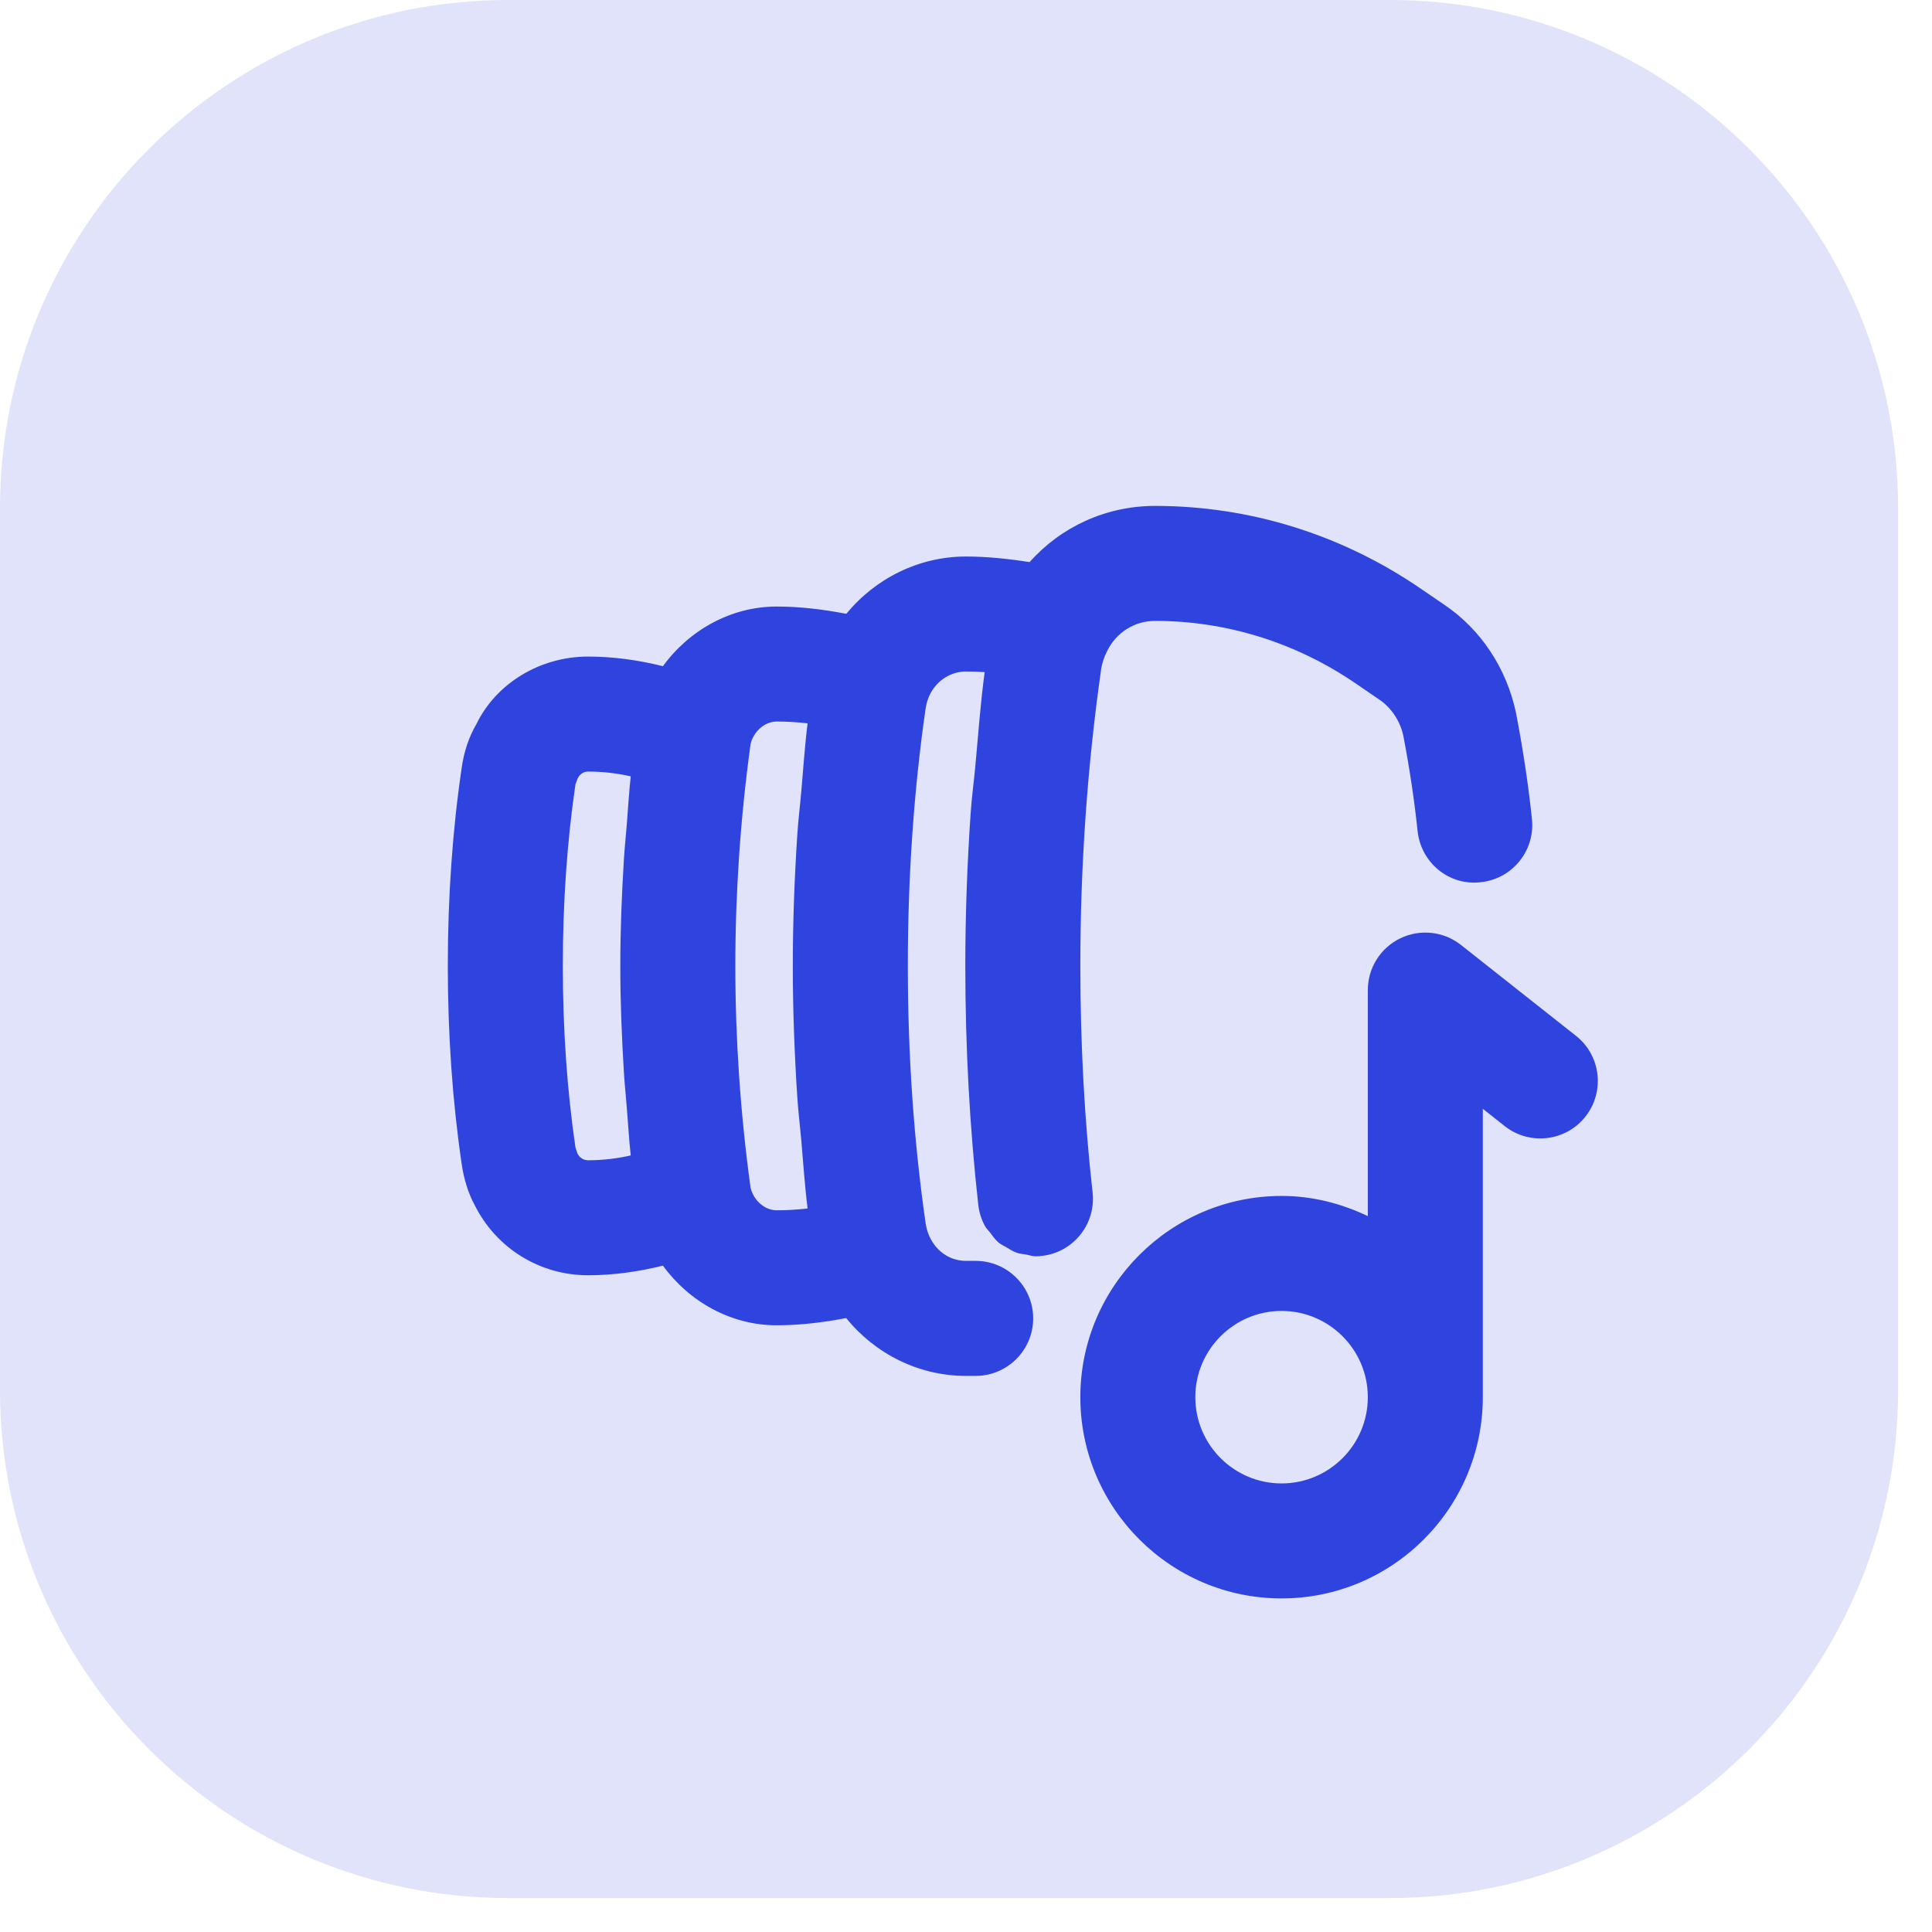
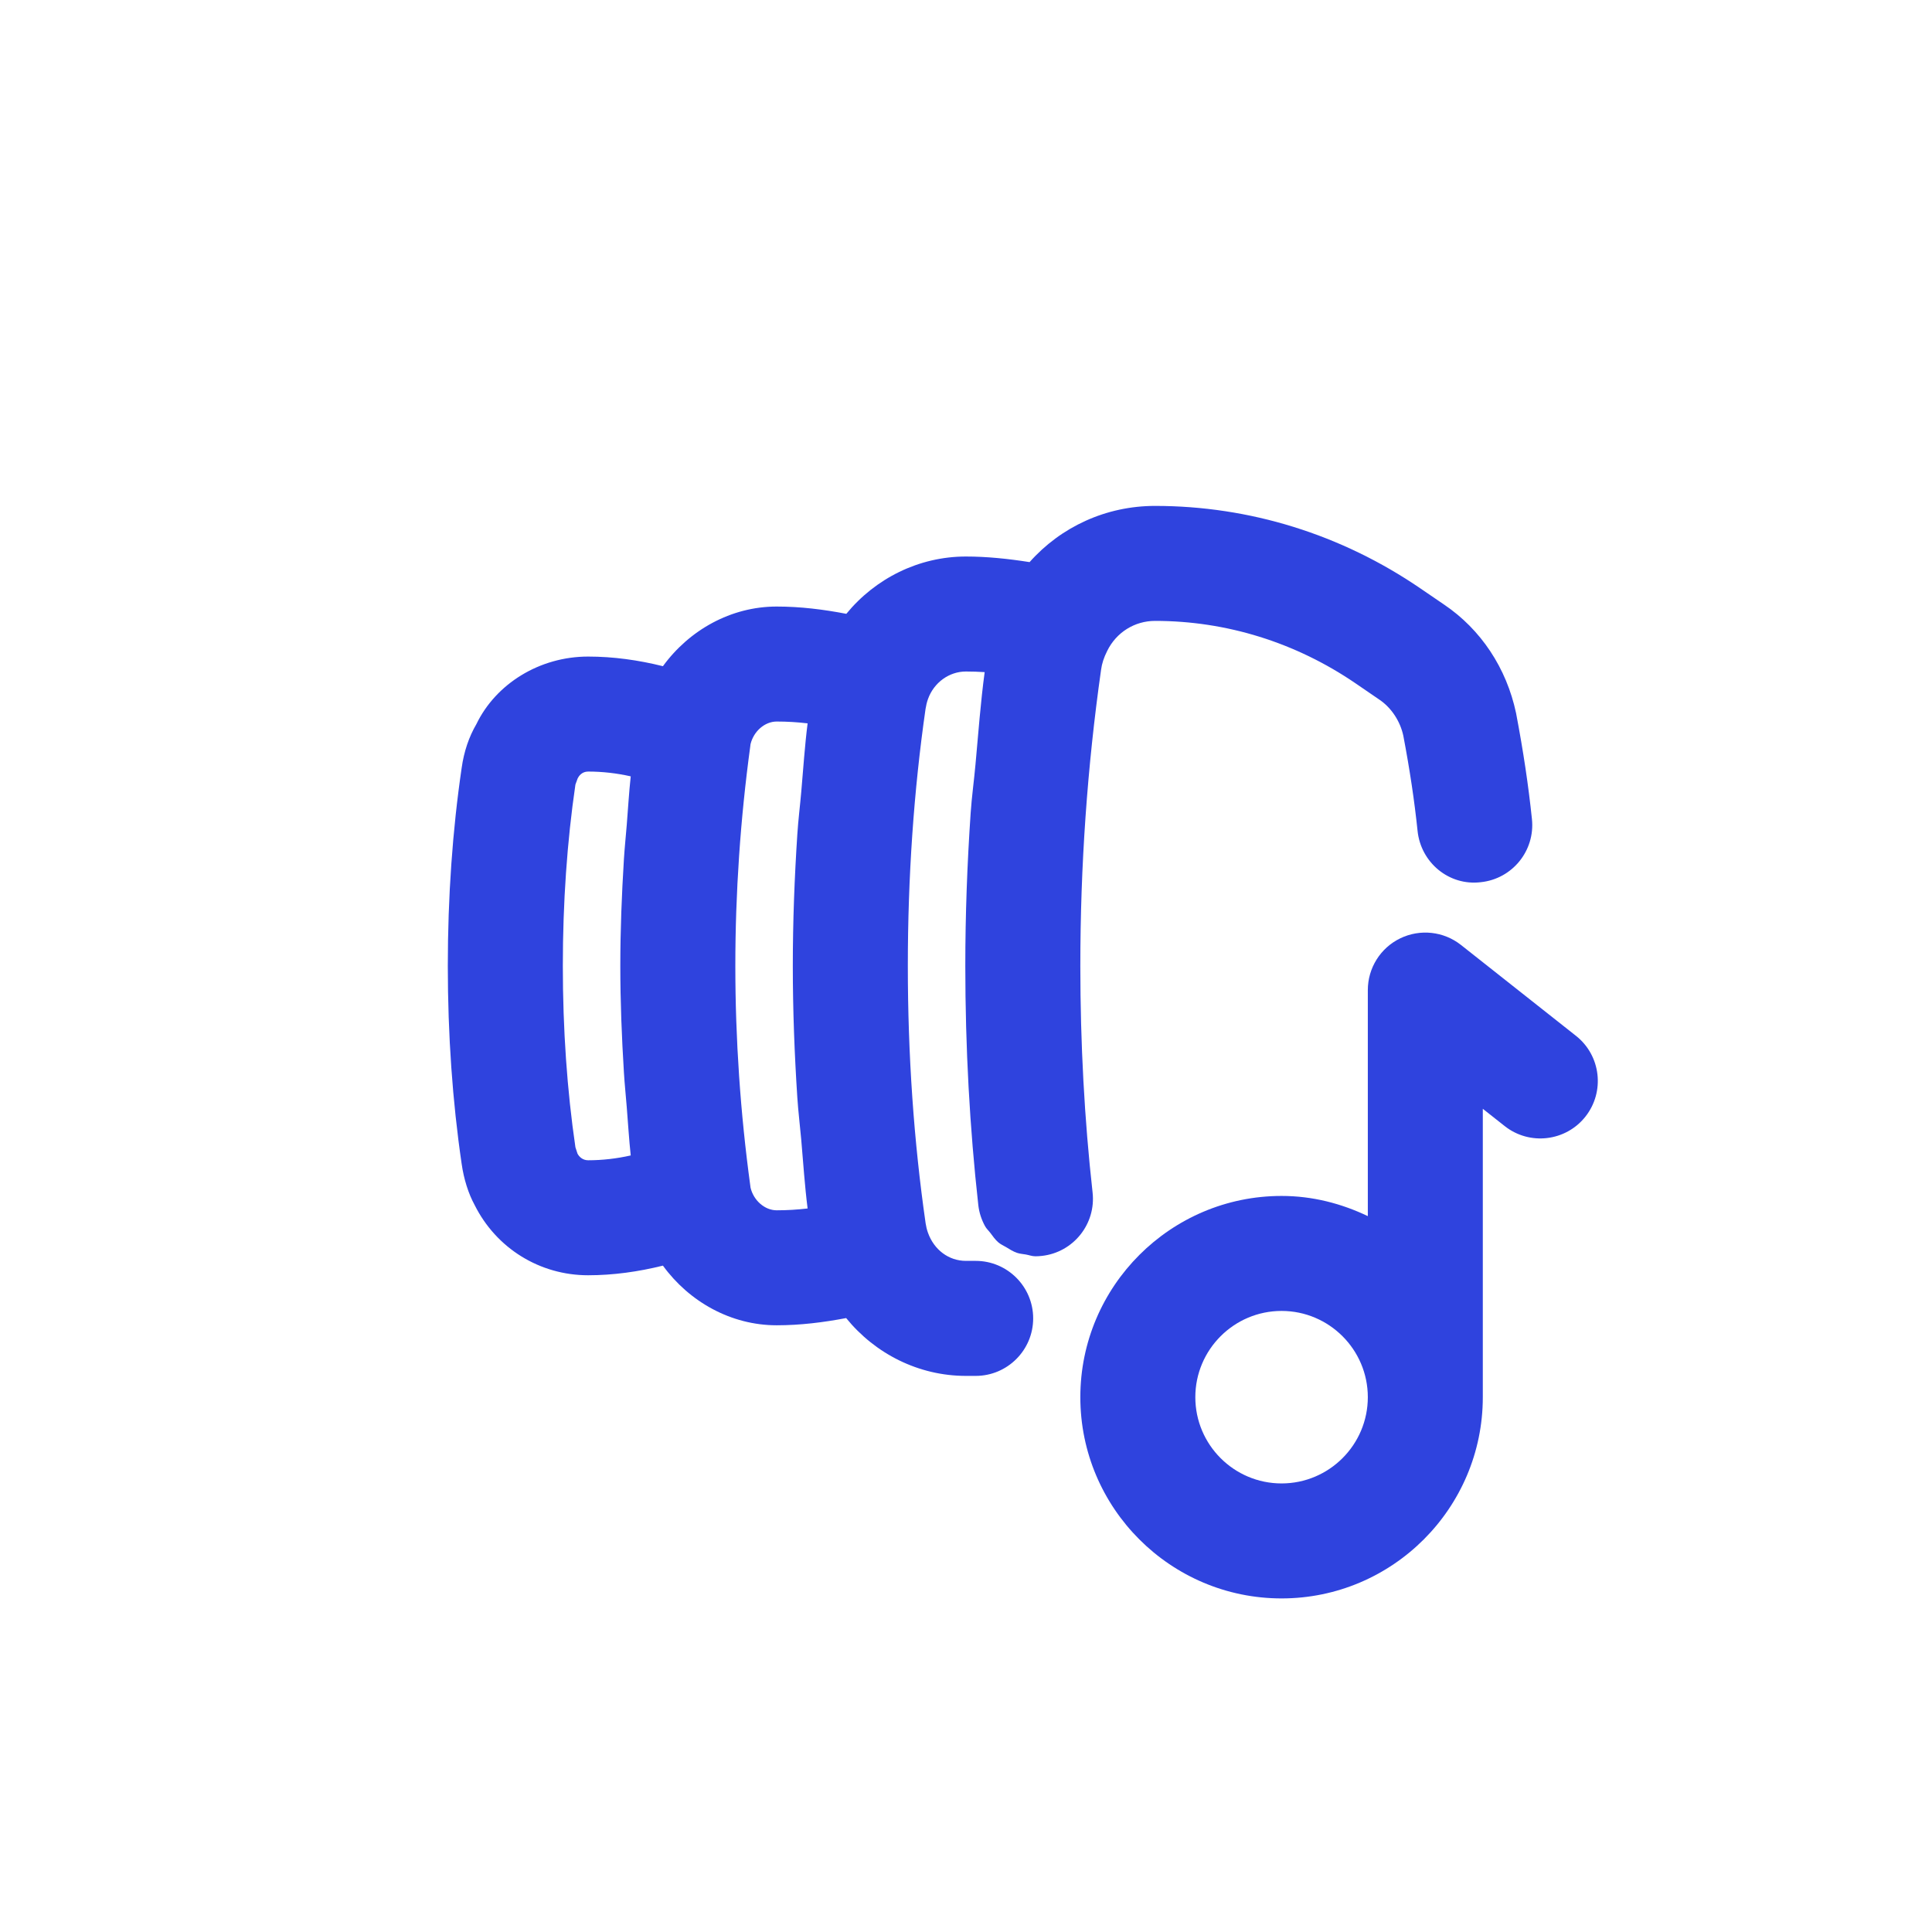
<svg xmlns="http://www.w3.org/2000/svg" width="56" height="56" viewBox="0 0 56 56" fill="none">
-   <path d="M0 14.737C0 6.598 6.598 0 14.737 0H40.281C48.42 0 55.018 6.598 55.018 14.737V40.281C55.018 48.42 48.42 55.017 40.281 55.017H14.737C6.598 55.017 0 48.42 0 40.281V14.737Z" fill="#E0E3FA" />
  <path d="M31.669 34.562C31.433 32.451 31.314 30.243 31.314 27.997C31.314 25.099 31.516 22.217 31.915 19.415C31.939 19.234 31.994 19.064 32.093 18.867C32.356 18.33 32.888 17.997 33.48 17.997C35.549 17.997 37.557 18.623 39.29 19.806L39.981 20.279C40.332 20.515 40.587 20.909 40.676 21.326C40.864 22.315 40.999 23.217 41.089 24.085C41.184 25 41.998 25.682 42.919 25.571C43.834 25.477 44.5 24.658 44.404 23.742C44.304 22.779 44.156 21.785 43.944 20.67C43.667 19.362 42.922 18.241 41.853 17.521L41.169 17.054C38.882 15.491 36.223 14.664 33.48 14.664C32.059 14.664 30.752 15.27 29.843 16.293C29.224 16.196 28.607 16.131 27.997 16.131C26.632 16.131 25.371 16.767 24.531 17.792C23.871 17.665 23.2 17.581 22.513 17.581C21.186 17.581 19.977 18.264 19.215 19.31C18.503 19.132 17.774 19.031 17.047 19.031C15.635 19.031 14.371 19.824 13.809 20.988C13.592 21.358 13.448 21.786 13.382 22.255C13.116 24.066 12.98 25.998 12.98 27.997C12.98 29.997 13.116 31.929 13.381 33.733C13.445 34.185 13.58 34.602 13.756 34.925C14.383 36.183 15.645 36.964 17.047 36.964C17.773 36.964 18.503 36.862 19.215 36.685C19.976 37.731 21.186 38.414 22.513 38.414C23.198 38.414 23.867 38.33 24.526 38.205C25.366 39.24 26.628 39.881 27.997 39.881H28.28C29.2 39.881 29.947 39.134 29.947 38.214C29.947 37.294 29.2 36.547 28.28 36.547H27.997C27.504 36.547 27.074 36.231 26.896 35.727C26.865 35.641 26.843 35.545 26.83 35.46C26.487 33.08 26.314 30.57 26.314 27.997C26.314 25.425 26.487 22.914 26.827 20.551C26.843 20.449 26.865 20.354 26.899 20.26C27.07 19.784 27.511 19.464 27.997 19.464C28.177 19.464 28.359 19.47 28.541 19.482C28.423 20.362 28.356 21.262 28.275 22.156C28.233 22.628 28.167 23.09 28.135 23.564C28.035 25.032 27.98 26.512 27.98 27.997C27.98 30.366 28.108 32.699 28.357 34.933C28.382 35.153 28.451 35.356 28.551 35.539C28.59 35.613 28.652 35.666 28.702 35.732C28.776 35.831 28.846 35.933 28.94 36.013C29.007 36.07 29.087 36.104 29.163 36.149C29.265 36.212 29.364 36.275 29.478 36.314C29.559 36.342 29.646 36.347 29.732 36.362C29.826 36.378 29.913 36.414 30.011 36.414C30.073 36.414 30.136 36.41 30.199 36.403C31.114 36.301 31.772 35.476 31.669 34.562ZM17.047 33.631C16.891 33.631 16.785 33.53 16.738 33.436C16.73 33.42 16.688 33.271 16.679 33.255C16.437 31.604 16.314 29.835 16.314 27.997C16.314 26.16 16.437 24.391 16.679 22.74L16.745 22.56C16.774 22.502 16.861 22.364 17.047 22.364C17.46 22.364 17.875 22.411 18.282 22.503C18.231 22.97 18.205 23.439 18.167 23.907C18.14 24.237 18.106 24.565 18.085 24.894C18.021 25.931 17.98 26.967 17.98 27.997C17.98 29.026 18.021 30.06 18.085 31.094C18.105 31.424 18.14 31.752 18.166 32.082C18.205 32.552 18.231 33.023 18.282 33.491C17.875 33.583 17.459 33.631 17.047 33.631ZM22.513 35.081C22.167 35.081 21.844 34.798 21.755 34.426C21.753 34.408 21.751 34.39 21.748 34.372C21.46 32.259 21.314 30.114 21.314 27.997C21.314 25.881 21.46 23.736 21.748 21.623C21.751 21.607 21.753 21.59 21.754 21.572C21.843 21.198 22.166 20.914 22.513 20.914C22.815 20.914 23.114 20.932 23.409 20.967C23.327 21.615 23.283 22.286 23.225 22.949C23.189 23.362 23.138 23.764 23.111 24.182C23.029 25.437 22.98 26.708 22.98 27.997C22.98 29.287 23.029 30.559 23.111 31.815C23.138 32.226 23.188 32.624 23.224 33.031C23.282 33.698 23.326 34.374 23.409 35.028C23.115 35.063 22.815 35.081 22.513 35.081Z" fill="#2F43DE" />
  <path d="M45.68 30.024L42.347 27.39C41.846 26.994 41.162 26.92 40.587 27.198C40.012 27.476 39.647 28.059 39.647 28.698V35.25C38.886 34.886 38.045 34.665 37.147 34.665C33.931 34.665 31.314 37.282 31.314 40.498C31.314 43.714 33.931 46.331 37.147 46.331C40.363 46.331 42.98 43.714 42.98 40.498V32.139L43.613 32.639C44.335 33.21 45.385 33.087 45.955 32.365C46.525 31.642 46.402 30.594 45.68 30.024ZM37.147 42.998C35.768 42.998 34.647 41.877 34.647 40.498C34.647 39.12 35.768 37.998 37.147 37.998C38.525 37.998 39.647 39.12 39.647 40.498C39.647 41.877 38.525 42.998 37.147 42.998Z" fill="#2F43DE" />
</svg>